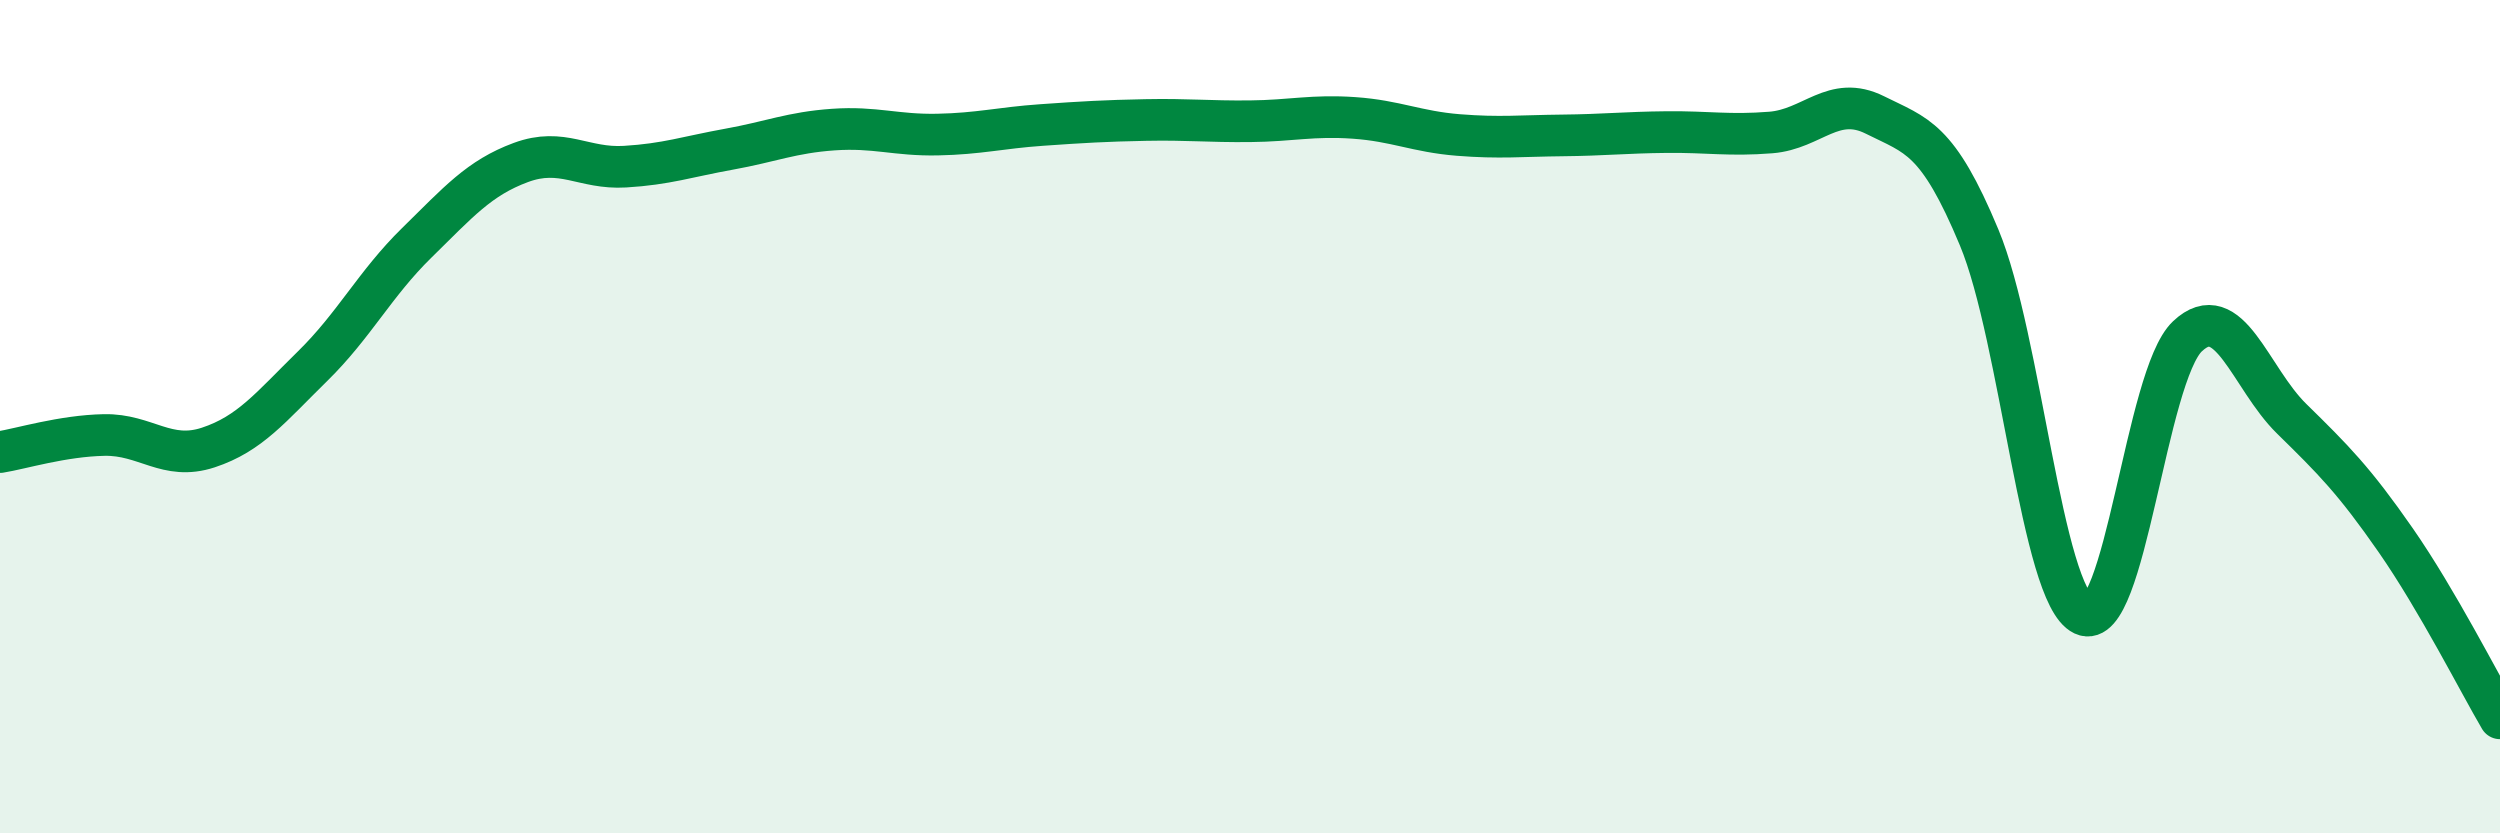
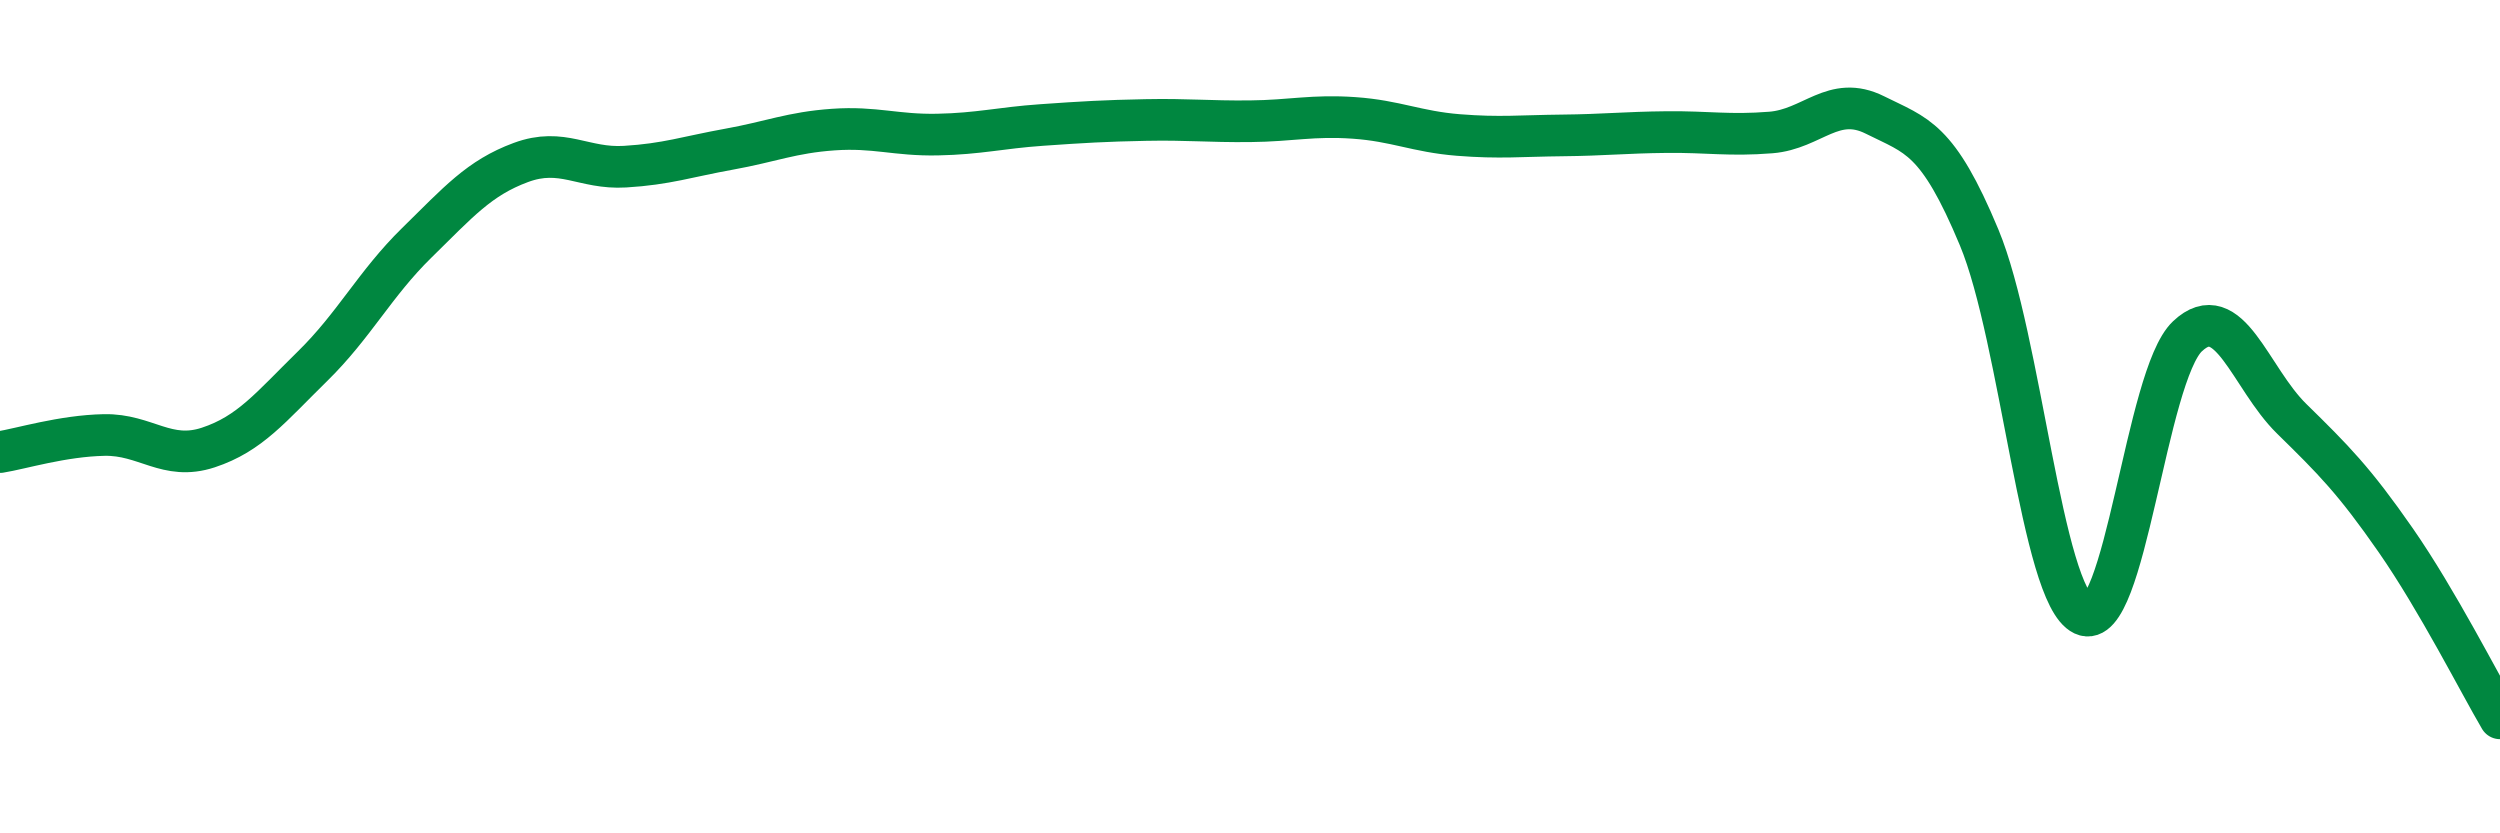
<svg xmlns="http://www.w3.org/2000/svg" width="60" height="20" viewBox="0 0 60 20">
-   <path d="M 0,10.85 C 0.5,10.77 1.5,10.46 2.5,10.44 C 3.5,10.42 4,11.07 5,10.74 C 6,10.41 6.5,9.77 7.5,8.79 C 8.5,7.81 9,6.81 10,5.83 C 11,4.85 11.5,4.27 12.5,3.9 C 13.5,3.53 14,4.06 15,4 C 16,3.94 16.5,3.76 17.5,3.58 C 18.5,3.4 19,3.18 20,3.11 C 21,3.04 21.5,3.25 22.5,3.23 C 23.5,3.21 24,3.07 25,3 C 26,2.93 26.5,2.9 27.5,2.88 C 28.5,2.86 29,2.92 30,2.91 C 31,2.9 31.5,2.76 32.5,2.83 C 33.5,2.9 34,3.16 35,3.24 C 36,3.32 36.5,3.26 37.5,3.25 C 38.5,3.24 39,3.18 40,3.17 C 41,3.16 41.5,3.26 42.5,3.18 C 43.5,3.1 44,2.26 45,2.76 C 46,3.26 46.5,3.3 47.5,5.7 C 48.5,8.1 49,14.28 50,14.75 C 51,15.22 51.5,9.01 52.5,8.07 C 53.5,7.13 54,9.07 55,10.05 C 56,11.03 56.5,11.53 57.5,12.97 C 58.5,14.41 59.5,16.39 60,17.24L60 20L0 20Z" fill="#008740" opacity="0.1" stroke-linecap="round" stroke-linejoin="round" />
  <path d="M 0,10.85 C 0.5,10.77 1.5,10.46 2.5,10.44 C 3.5,10.42 4,11.07 5,10.74 C 6,10.41 6.5,9.77 7.5,8.79 C 8.5,7.81 9,6.81 10,5.83 C 11,4.85 11.5,4.27 12.5,3.9 C 13.5,3.53 14,4.06 15,4 C 16,3.94 16.5,3.76 17.5,3.58 C 18.5,3.4 19,3.18 20,3.11 C 21,3.04 21.5,3.25 22.5,3.23 C 23.5,3.21 24,3.07 25,3 C 26,2.93 26.5,2.9 27.5,2.88 C 28.5,2.86 29,2.92 30,2.91 C 31,2.9 31.5,2.76 32.5,2.83 C 33.5,2.9 34,3.16 35,3.24 C 36,3.32 36.5,3.26 37.5,3.25 C 38.5,3.24 39,3.18 40,3.17 C 41,3.16 41.5,3.26 42.5,3.18 C 43.5,3.1 44,2.26 45,2.76 C 46,3.26 46.5,3.3 47.5,5.7 C 48.5,8.1 49,14.28 50,14.75 C 51,15.22 51.5,9.01 52.5,8.07 C 53.5,7.13 54,9.07 55,10.05 C 56,11.03 56.5,11.53 57.5,12.97 C 58.5,14.41 59.5,16.39 60,17.24" stroke="#008740" stroke-width="1" fill="none" stroke-linecap="round" stroke-linejoin="round" />
</svg>